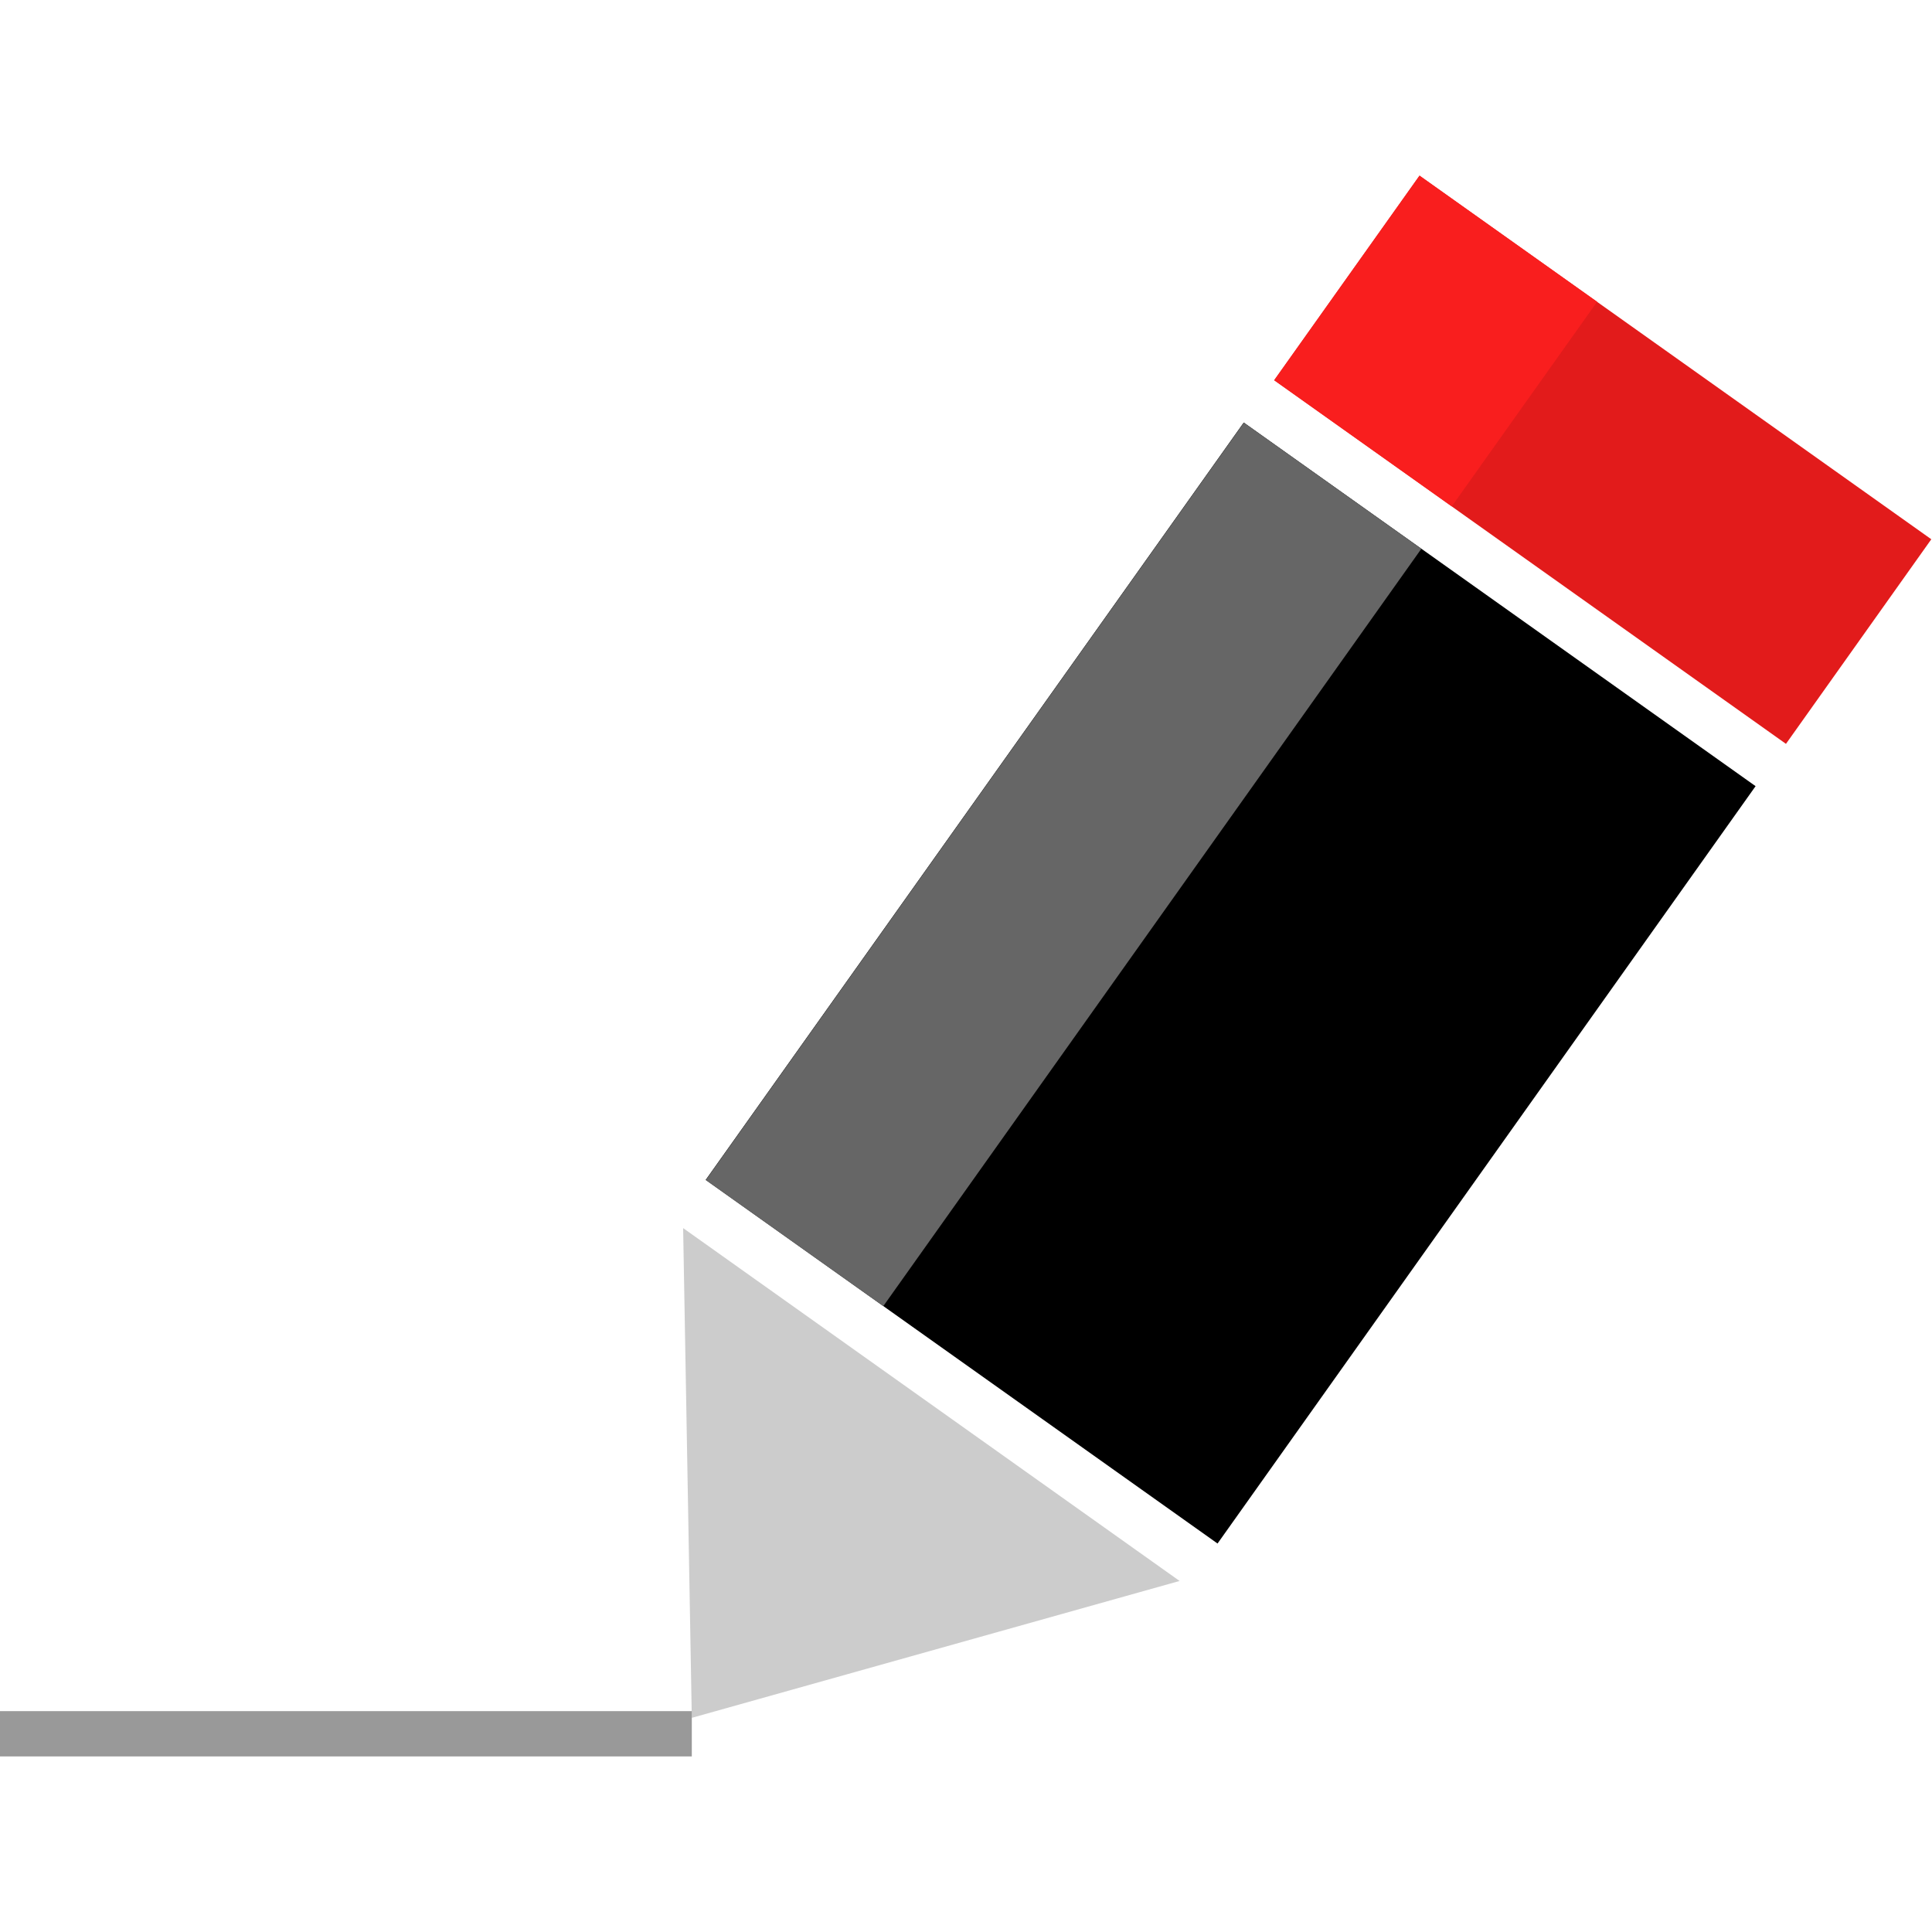
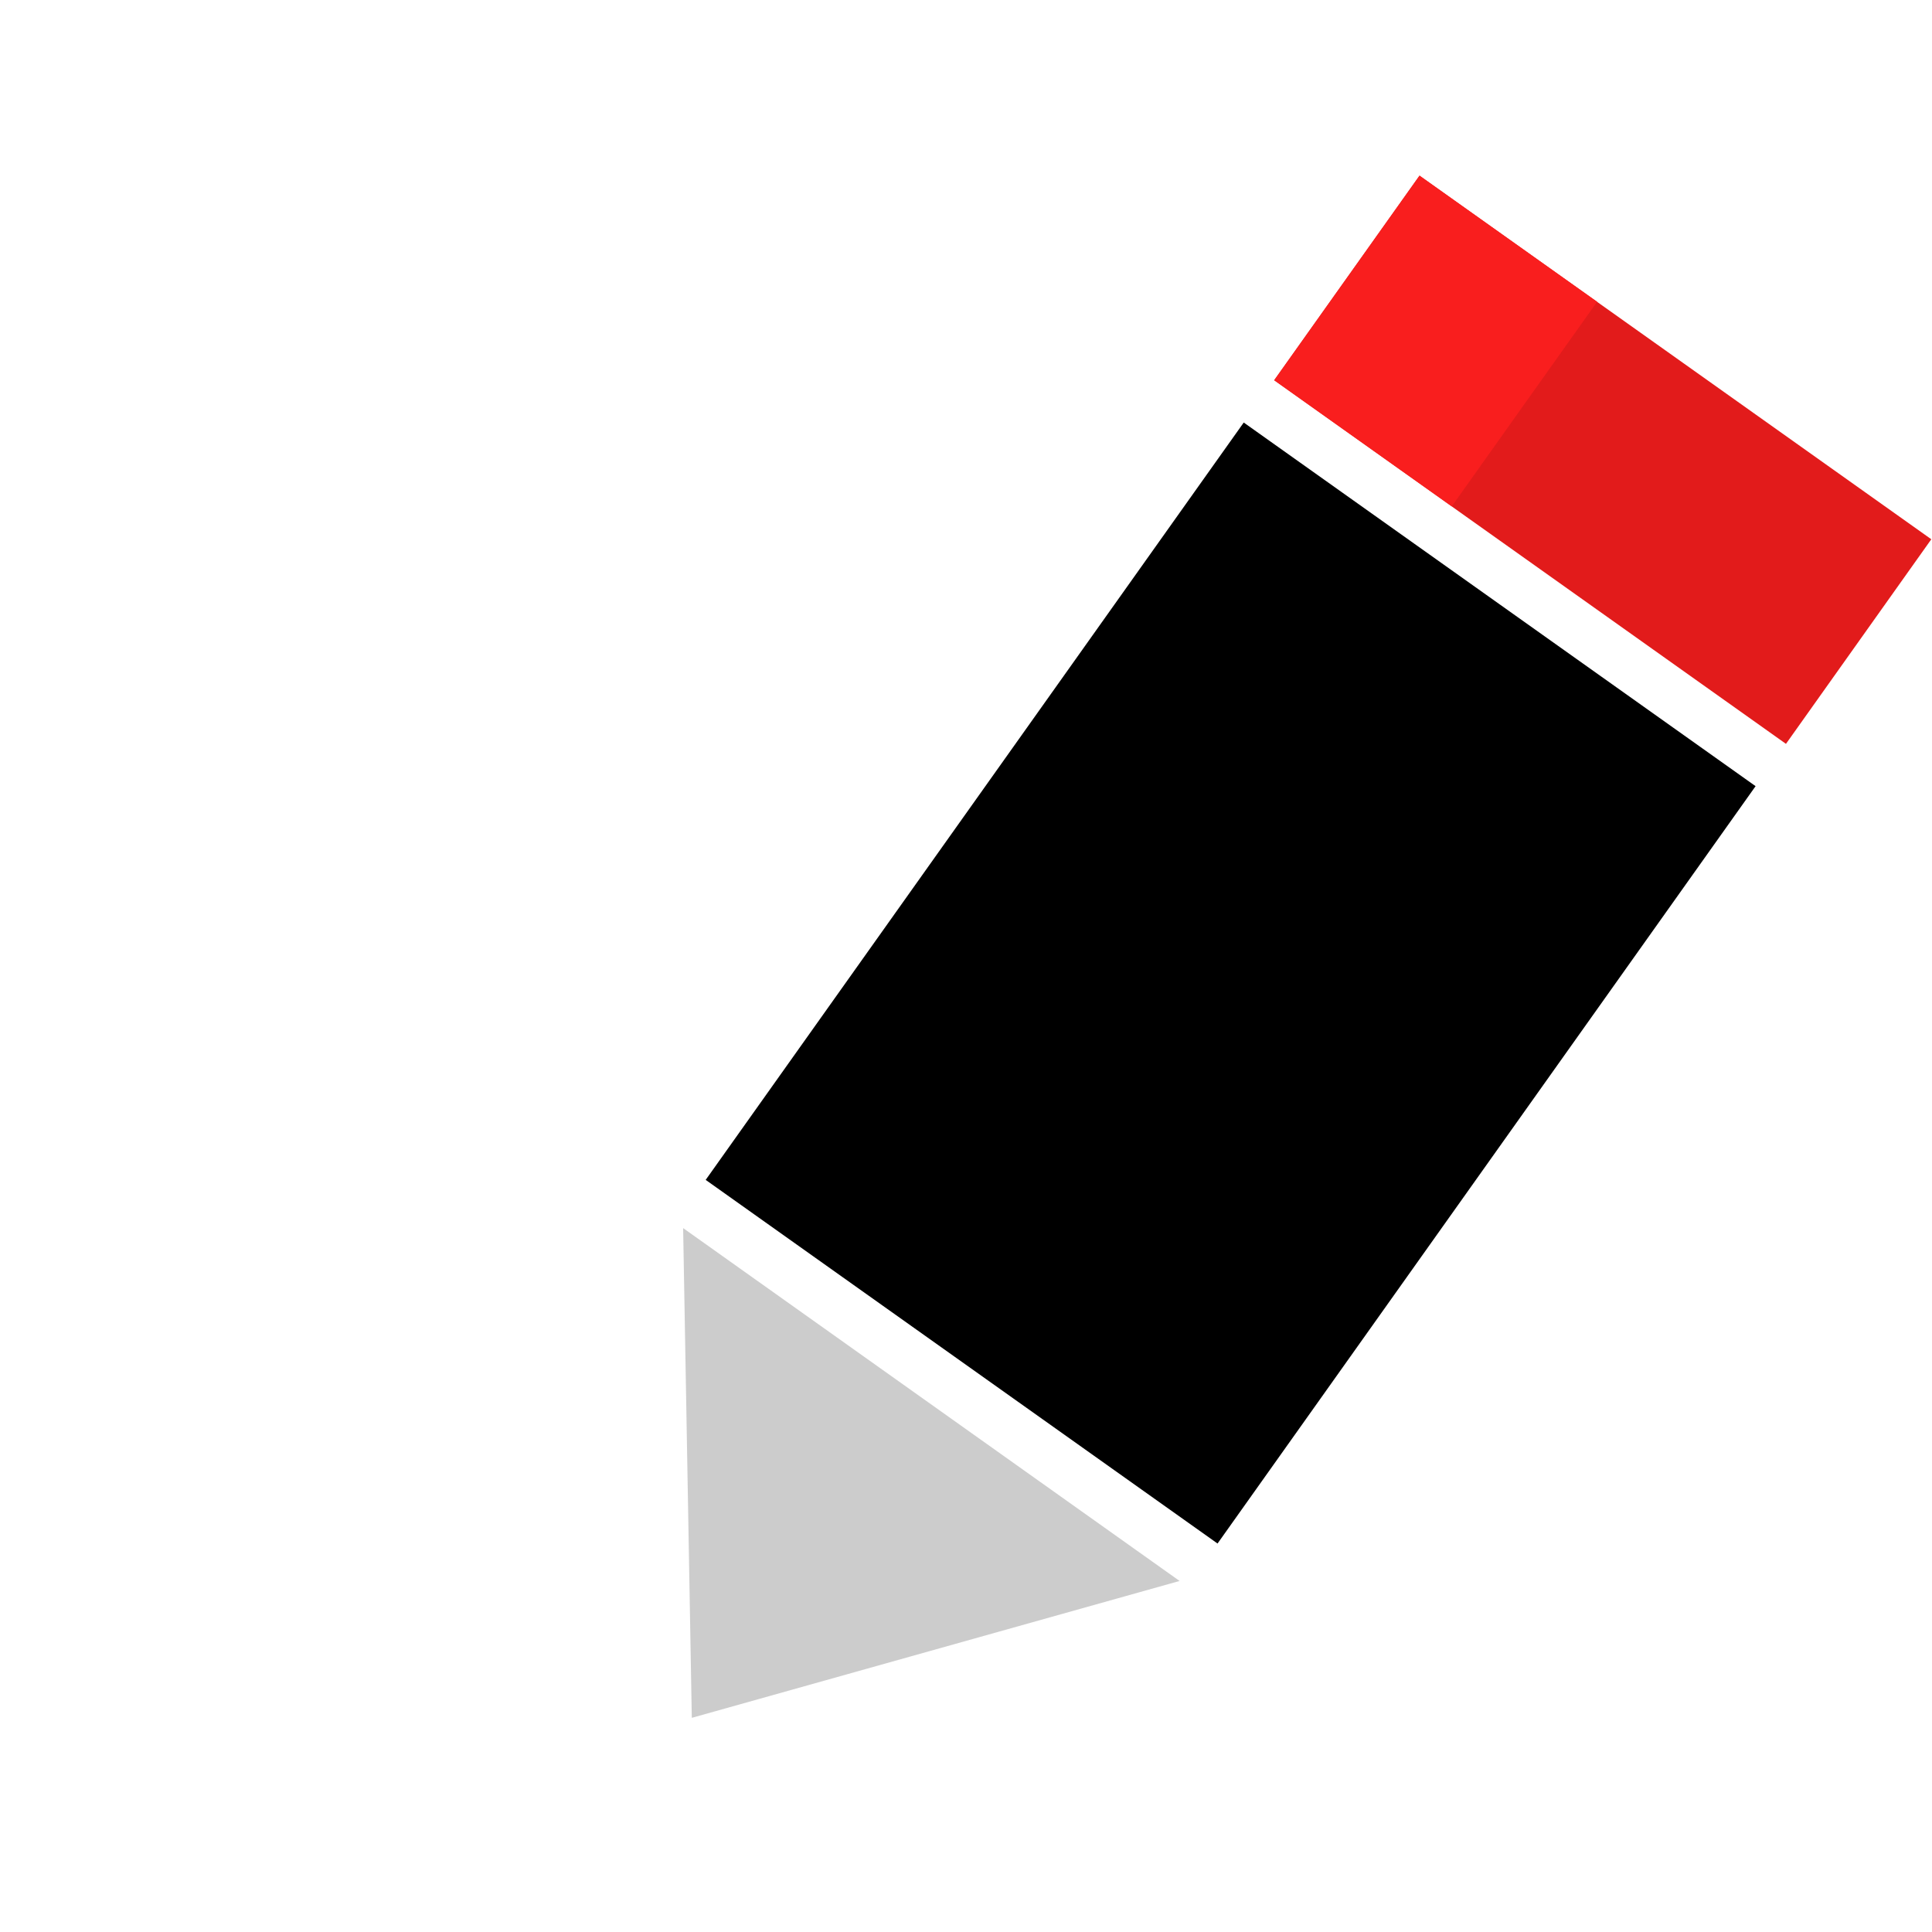
<svg xmlns="http://www.w3.org/2000/svg" version="1.1" id="Layer_1" viewBox="0 0 511.984 511.984" xml:space="preserve">
  <rect x="391.625" y="38.636" transform="matrix(0.579 -0.815 0.815 0.579 79.402 397.563)" style="fill:#E21B1B;" width="66.523" height="166.432" />
  <rect x="203.129" y="177.365" transform="matrix(0.579 -0.815 0.815 0.579 -75.156 375.528)" width="246.259" height="166.432" />
-   <rect x="158.84" y="200.279" transform="matrix(0.579 -0.815 0.815 0.579 -68.156 326.203)" style="fill:#666666;" width="246.259" height="57.715" />
  <rect x="347.348" y="61.522" transform="matrix(0.579 -0.815 0.815 0.579 86.43 348.236)" style="fill:#F91E1E;" width="66.523" height="57.715" />
  <polygon style="fill:#CCCCCC;" points="181.032,325.447 183.328,455.231 312.592,418.959 " />
-   <rect y="453.455" style="fill:#999999;" width="183.328" height="12" />
</svg>